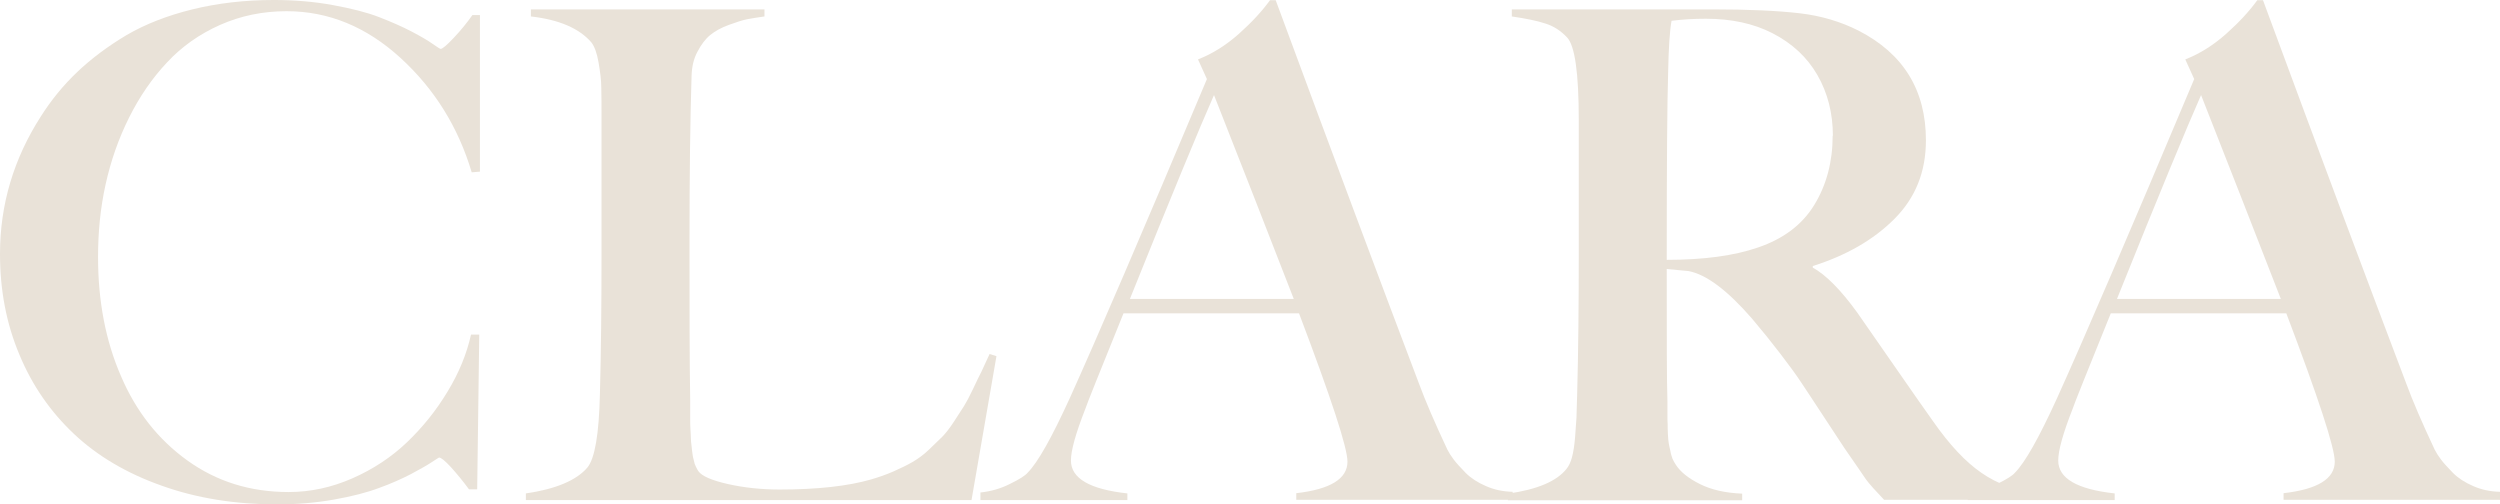
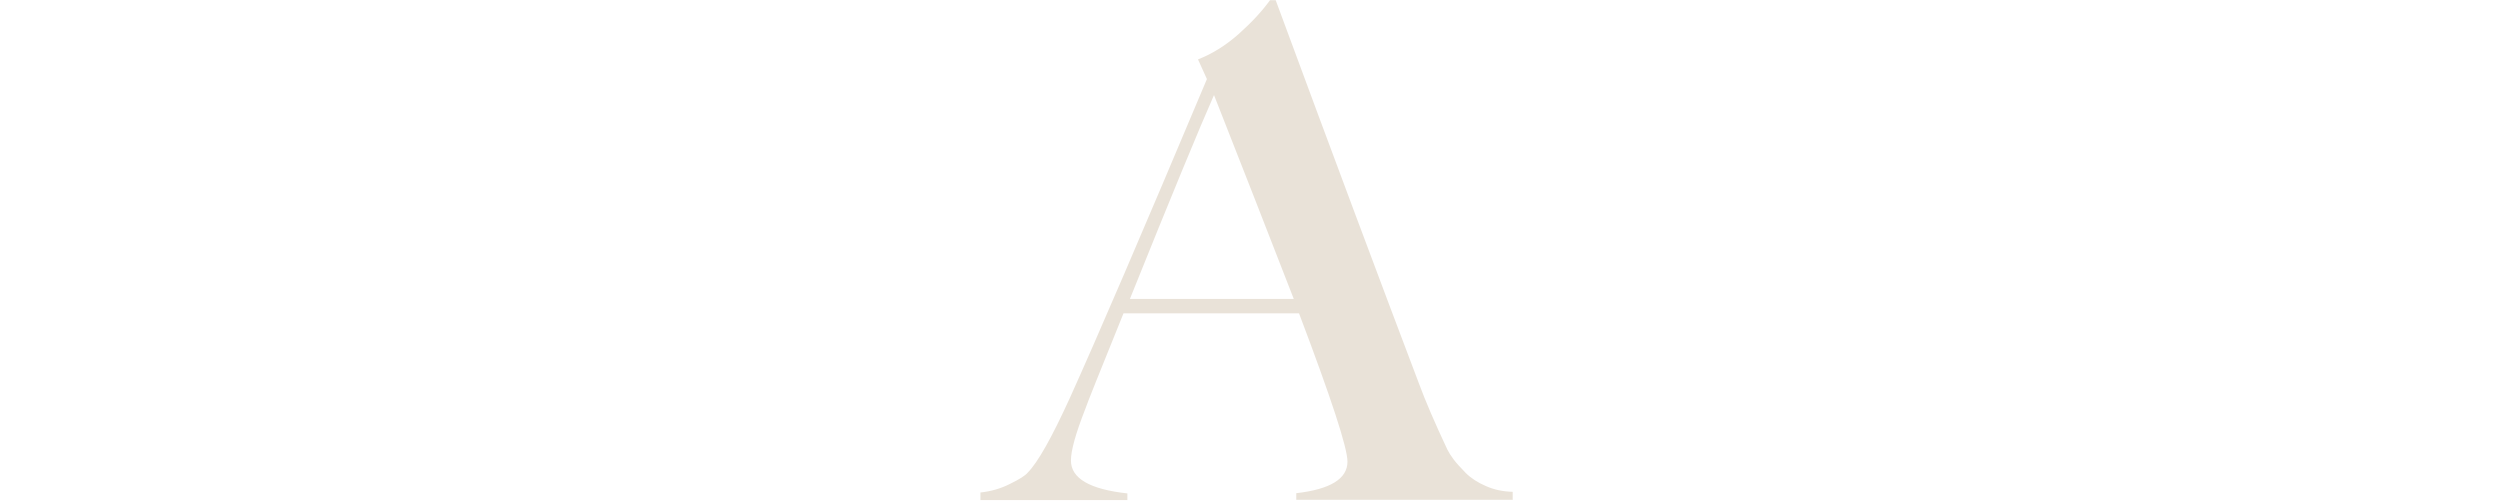
<svg xmlns="http://www.w3.org/2000/svg" id="Camada_2" data-name="Camada 2" viewBox="0 0 109.39 22.07">
  <defs>
    <style>      .cls-1 {        fill: #e9e2d8;      }    </style>
  </defs>
  <g id="Camada_1-2" data-name="Camada 1">
-     <path class="cls-1" d="M21,7.51l-.36.03c-.59-1.98-1.63-3.65-3.12-5.01-1.49-1.36-3.15-2.04-4.98-2.04-1.04,0-2.01.2-2.91.6-.9.4-1.68.95-2.32,1.64-.65.69-1.2,1.49-1.66,2.41s-.8,1.89-1.03,2.93c-.23,1.04-.33,2.09-.33,3.18,0,1.92.33,3.66,1,5.2.66,1.55,1.63,2.78,2.91,3.7s2.75,1.38,4.43,1.38c.95,0,1.88-.2,2.79-.6.91-.4,1.71-.93,2.39-1.58s1.27-1.38,1.77-2.21c.5-.82.84-1.65,1.03-2.5h.36l-.09,6.77h-.36c-.27-.37-.54-.69-.79-.97-.26-.28-.43-.42-.52-.42,0,0-.12.07-.33.21s-.52.31-.91.52c-.39.2-.85.41-1.38.6-.53.2-1.19.37-1.98.51-.79.14-1.62.21-2.48.21-1.84,0-3.53-.27-5.06-.82-1.53-.54-2.81-1.3-3.83-2.26-1.03-.97-1.83-2.12-2.39-3.47-.57-1.35-.85-2.82-.85-4.41,0-2.16.6-4.17,1.79-6.02.45-.71.98-1.36,1.59-1.94s1.33-1.12,2.15-1.61c.82-.48,1.79-.86,2.89-1.13,1.1-.27,2.29-.41,3.56-.41.89,0,1.75.07,2.57.22.82.15,1.5.32,2.04.53s1.02.42,1.42.63.71.39.92.54c.21.15.33.22.35.22.08,0,.27-.16.58-.49.31-.33.58-.66.81-.99h.33v6.88-.03Z" />
-     <path class="cls-1" d="M43.6,15.59l-1.09,6.29h-19.5v-.29c1.31-.19,2.21-.57,2.69-1.13.33-.4.51-1.47.55-3.22.05-1.84.07-3.9.07-6.17v-5.79c0-.63,0-1.11-.01-1.44,0-.33-.05-.7-.12-1.11-.07-.41-.18-.7-.31-.87-.53-.62-1.42-1-2.65-1.14v-.31h10.22v.31c-.29.04-.54.08-.75.12s-.48.13-.81.25-.6.27-.81.44-.4.42-.56.73c-.17.31-.25.67-.26,1.08-.06,1.84-.09,4.29-.09,7.33,0,2.76,0,5.05.03,6.85v.85c0,.09,0,.23.01.4s.02.31.02.4.01.21.03.35c.01.14.03.25.04.34s.03.18.06.29c.02.11.05.2.09.27.03.07.07.14.11.2.15.21.58.4,1.29.56.71.16,1.47.24,2.26.24,1.66,0,2.99-.15,4-.44.34-.1.66-.21.98-.35.31-.14.59-.27.83-.41s.48-.31.71-.53c.23-.22.43-.41.59-.57s.33-.38.52-.67.33-.51.44-.68c.1-.16.24-.42.4-.76s.28-.59.36-.74c.07-.15.19-.42.36-.78l.29.09h0Z" />
    <path class="cls-1" d="M66.18,21.87h-9.46v-.29c1.49-.17,2.24-.63,2.24-1.38,0-.61-.71-2.77-2.12-6.49h-7.68c-1.04,2.57-1.6,3.96-1.67,4.18-.42,1.07-.63,1.82-.63,2.26,0,.78.82,1.26,2.47,1.44v.29h-6.43v-.33c.46-.05.89-.17,1.3-.38.41-.2.66-.36.76-.48.45-.45,1.06-1.54,1.85-3.27,1.19-2.63,3.19-7.28,6-13.96l-.39-.86c.64-.25,1.24-.63,1.8-1.13.56-.5,1.01-.99,1.35-1.46h.25c2.55,6.9,4.64,12.48,6.26,16.75.29.79.71,1.76,1.25,2.91.07.14.16.28.28.44s.3.35.52.58c.23.23.52.42.89.58.36.16.75.24,1.17.25v.36h0ZM56.61,13.08c-1.15-2.97-2.32-5.94-3.49-8.92-.62,1.4-1.85,4.37-3.68,8.92h7.17Z" />
-     <path class="cls-1" d="M89.18,21.87h-6.74c-.39-.41-.65-.7-.79-.89-.11-.16-.42-.62-.95-1.38-.23-.35-.55-.84-.96-1.46-.41-.62-.72-1.1-.93-1.41-.21-.32-.51-.73-.9-1.24s-.81-1.03-1.25-1.55c-1.07-1.23-1.99-1.93-2.78-2.08-.07,0-.38-.04-.95-.09,0,2.98,0,4.9.03,5.78v.52c0,.24,0,.41.01.5,0,.1,0,.24.01.42s.02.32.04.42c.02.1.04.21.07.33.02.13.06.24.09.33.04.09.09.18.15.27.2.31.55.59,1.05.84s1.11.39,1.85.42v.29h-10.25v-.29c1.28-.18,2.13-.54,2.56-1.08.1-.12.18-.28.24-.5s.11-.52.14-.9.05-.66.06-.85c0-.19.02-.53.03-1.03.05-1.84.07-3.9.07-6.17v-5.82c0-2.05-.17-3.25-.51-3.61-.27-.29-.59-.5-.95-.61-.36-.12-.85-.22-1.47-.31v-.31c.08,0,1.35,0,3.81,0,2.46,0,4.11,0,4.96,0,1.6,0,2.87.06,3.82.17s1.81.37,2.58.76c1.97,1.01,2.95,2.61,2.95,4.8,0,1.38-.46,2.52-1.38,3.44s-2.11,1.6-3.57,2.06v.07c.58.32,1.23.98,1.94,1.96.29.42.83,1.19,1.62,2.33.79,1.14,1.35,1.94,1.7,2.43.72,1.03,1.42,1.78,2.12,2.26.69.48,1.52.78,2.47.92v.29h0ZM80.2,5.95c0-1-.23-1.89-.68-2.67-.45-.78-1.11-1.39-1.97-1.83-.82-.42-1.79-.63-2.91-.63-.53,0-1.03.03-1.5.09-.08.44-.13,1.2-.15,2.3-.04,1.23-.06,3.95-.06,8.16,1.62,0,2.95-.18,3.99-.54,1.12-.38,1.94-1,2.47-1.87s.8-1.88.8-3.02h.01Z" />
-     <path class="cls-1" d="M109.38,21.87h-9.46v-.29c1.49-.17,2.24-.63,2.24-1.38,0-.61-.71-2.77-2.12-6.49h-7.68c-1.04,2.57-1.6,3.96-1.67,4.18-.42,1.07-.63,1.82-.63,2.26,0,.78.82,1.26,2.47,1.44v.29h-6.43v-.33c.46-.05.89-.17,1.3-.38.41-.2.66-.36.76-.48.45-.45,1.06-1.54,1.85-3.27,1.19-2.63,3.19-7.28,6-13.96l-.39-.86c.64-.25,1.24-.63,1.8-1.13.56-.5,1.01-.99,1.35-1.46h.25c2.55,6.9,4.64,12.48,6.26,16.75.29.79.71,1.76,1.25,2.91.07.14.16.28.28.44s.3.35.52.58c.23.23.52.42.89.58.36.16.75.24,1.17.25v.36h-.01ZM99.8,13.08c-1.15-2.97-2.32-5.94-3.49-8.92-.62,1.4-1.85,4.37-3.68,8.92h7.17Z" />
  </g>
</svg>